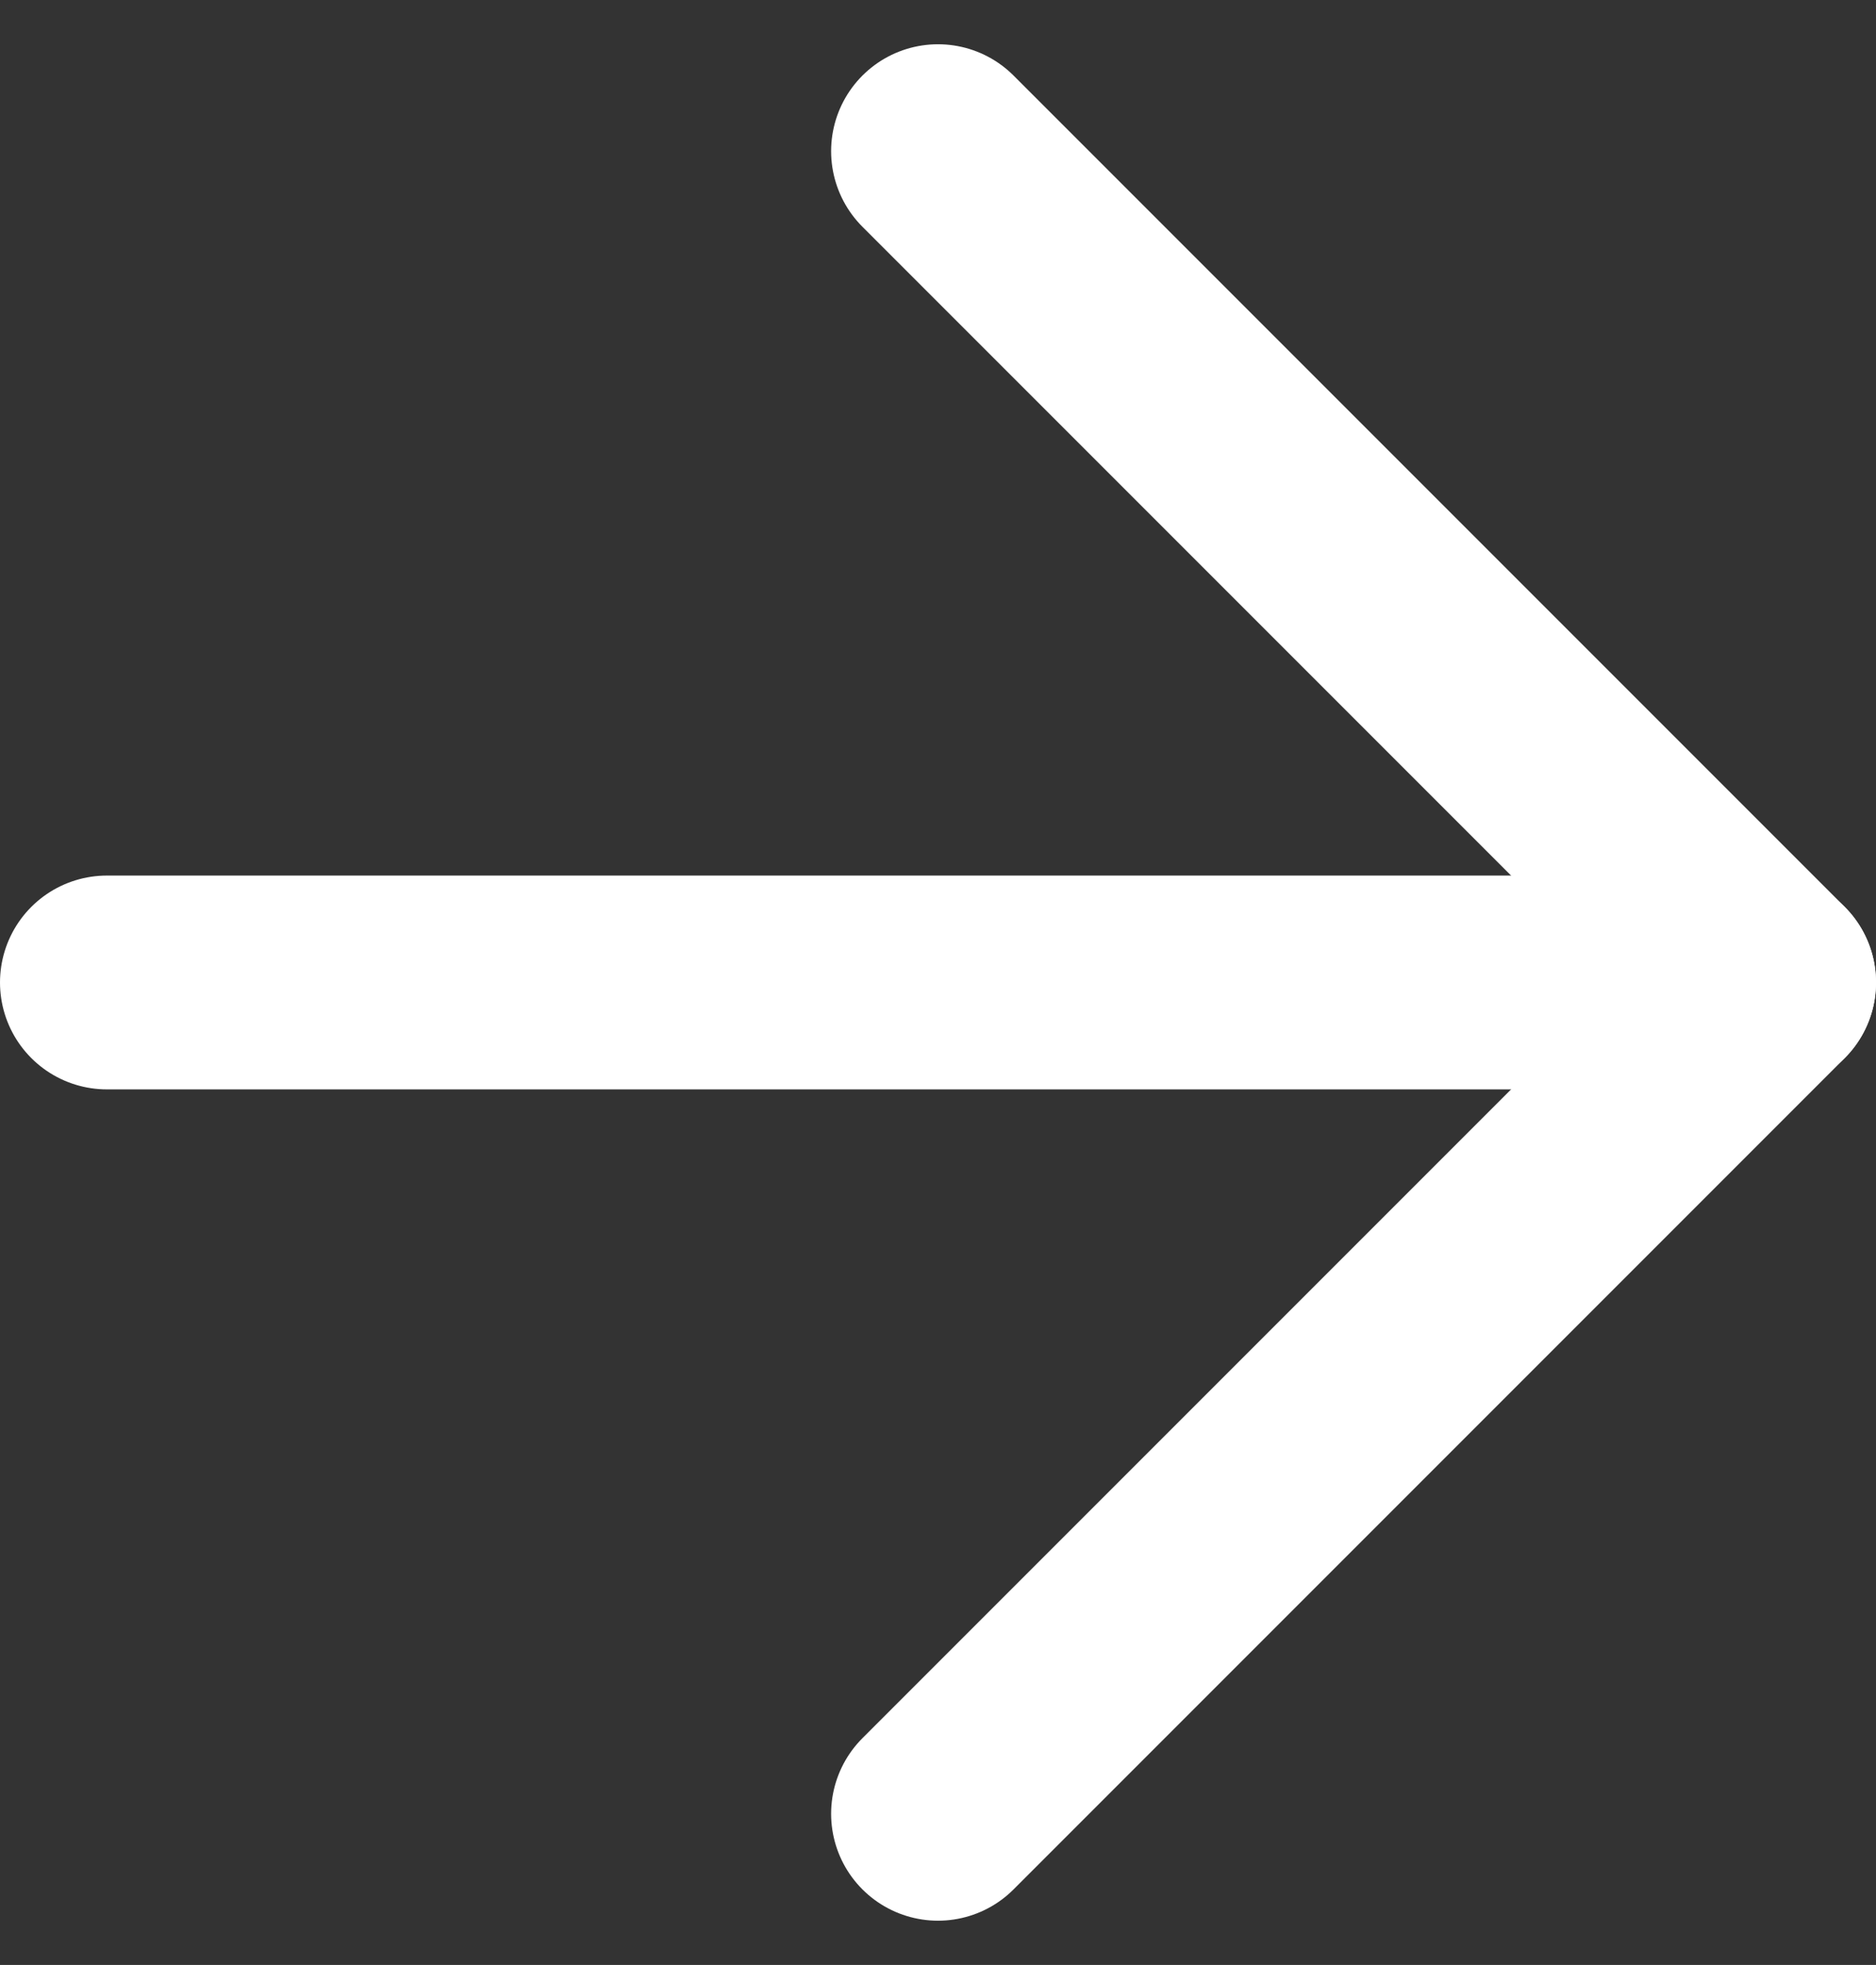
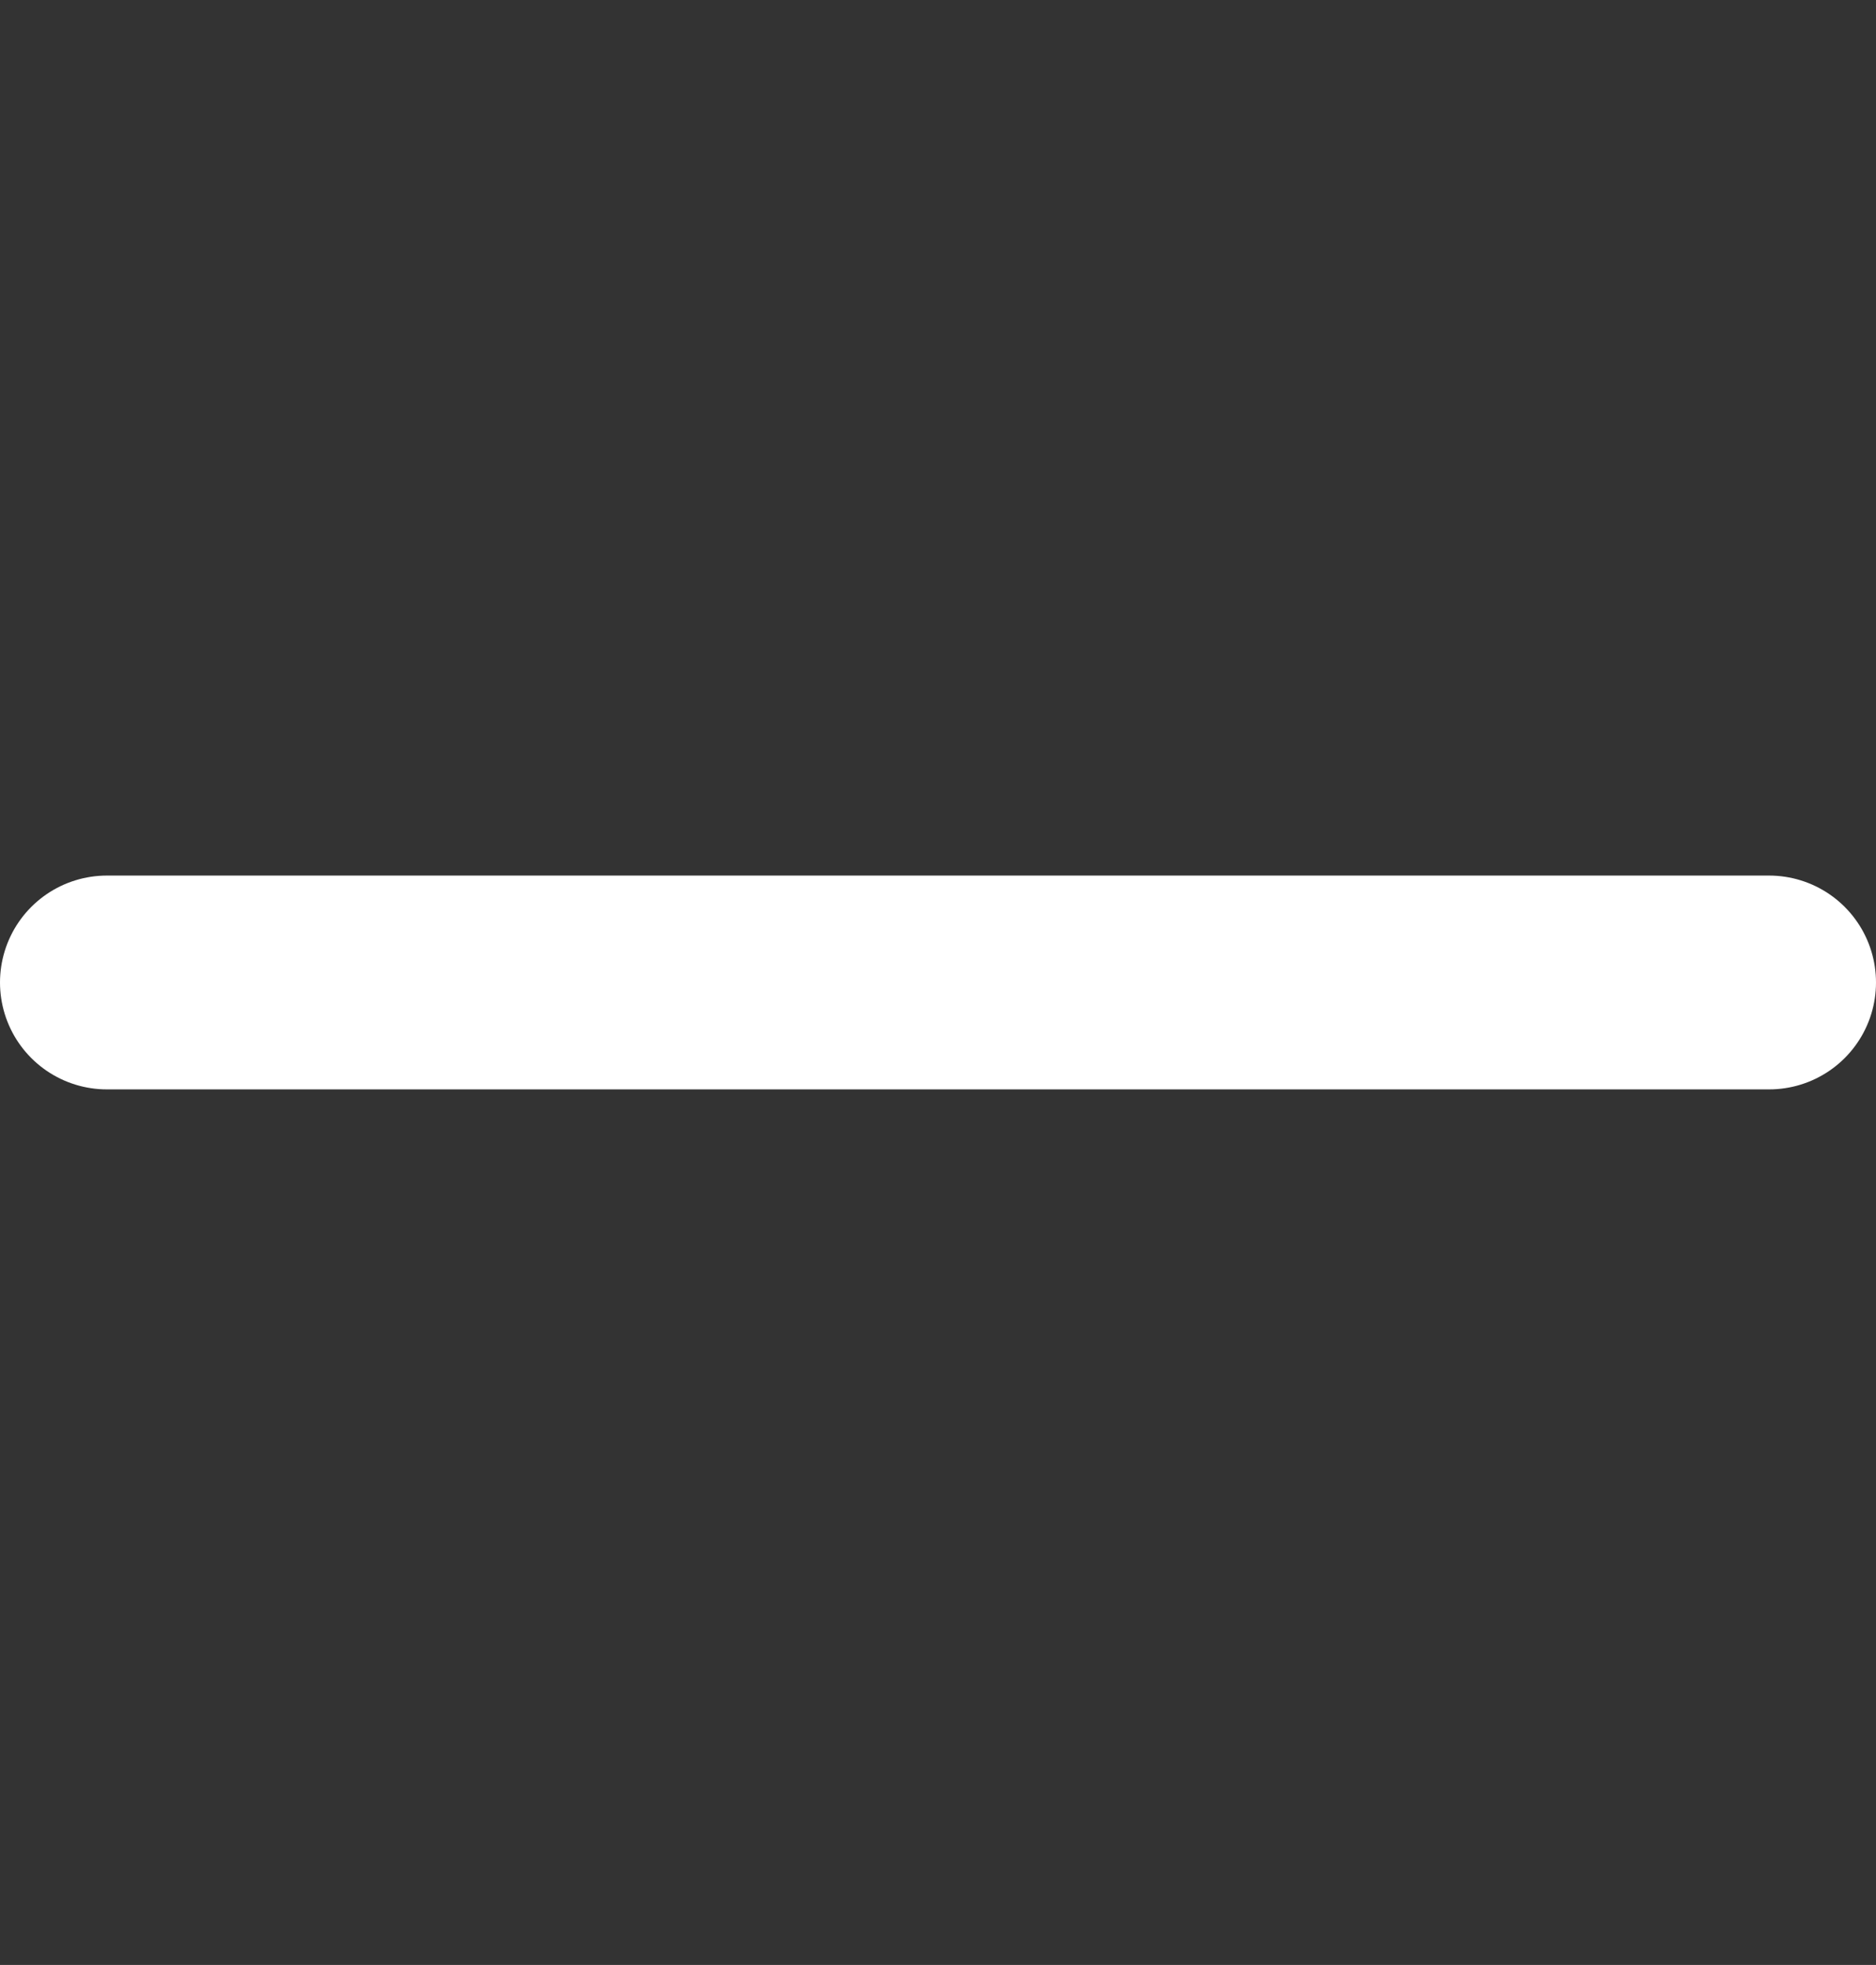
<svg xmlns="http://www.w3.org/2000/svg" width="8.776" height="9.19" viewBox="0 0 8.776 9.19">
  <rect x="0" y="0" width="8.776" height="9.19" fill="#333333" stroke="none" />
  <g id="グループ_639" data-name="グループ 639" transform="translate(0.5 0.707)">
-     <path id="パス_42" data-name="パス 42" d="M18,19.776l3.888-3.888L18,12" transform="translate(-14.112 -12)" fill="none" stroke="#fff" stroke-linecap="round" stroke-linejoin="round" stroke-width="1" />
    <path id="パス_43" data-name="パス 43" d="M12,18h7.776" transform="translate(-12 -14.112)" fill="none" stroke="#fff" stroke-linecap="round" stroke-linejoin="round" stroke-width="1" />
  </g>
</svg>